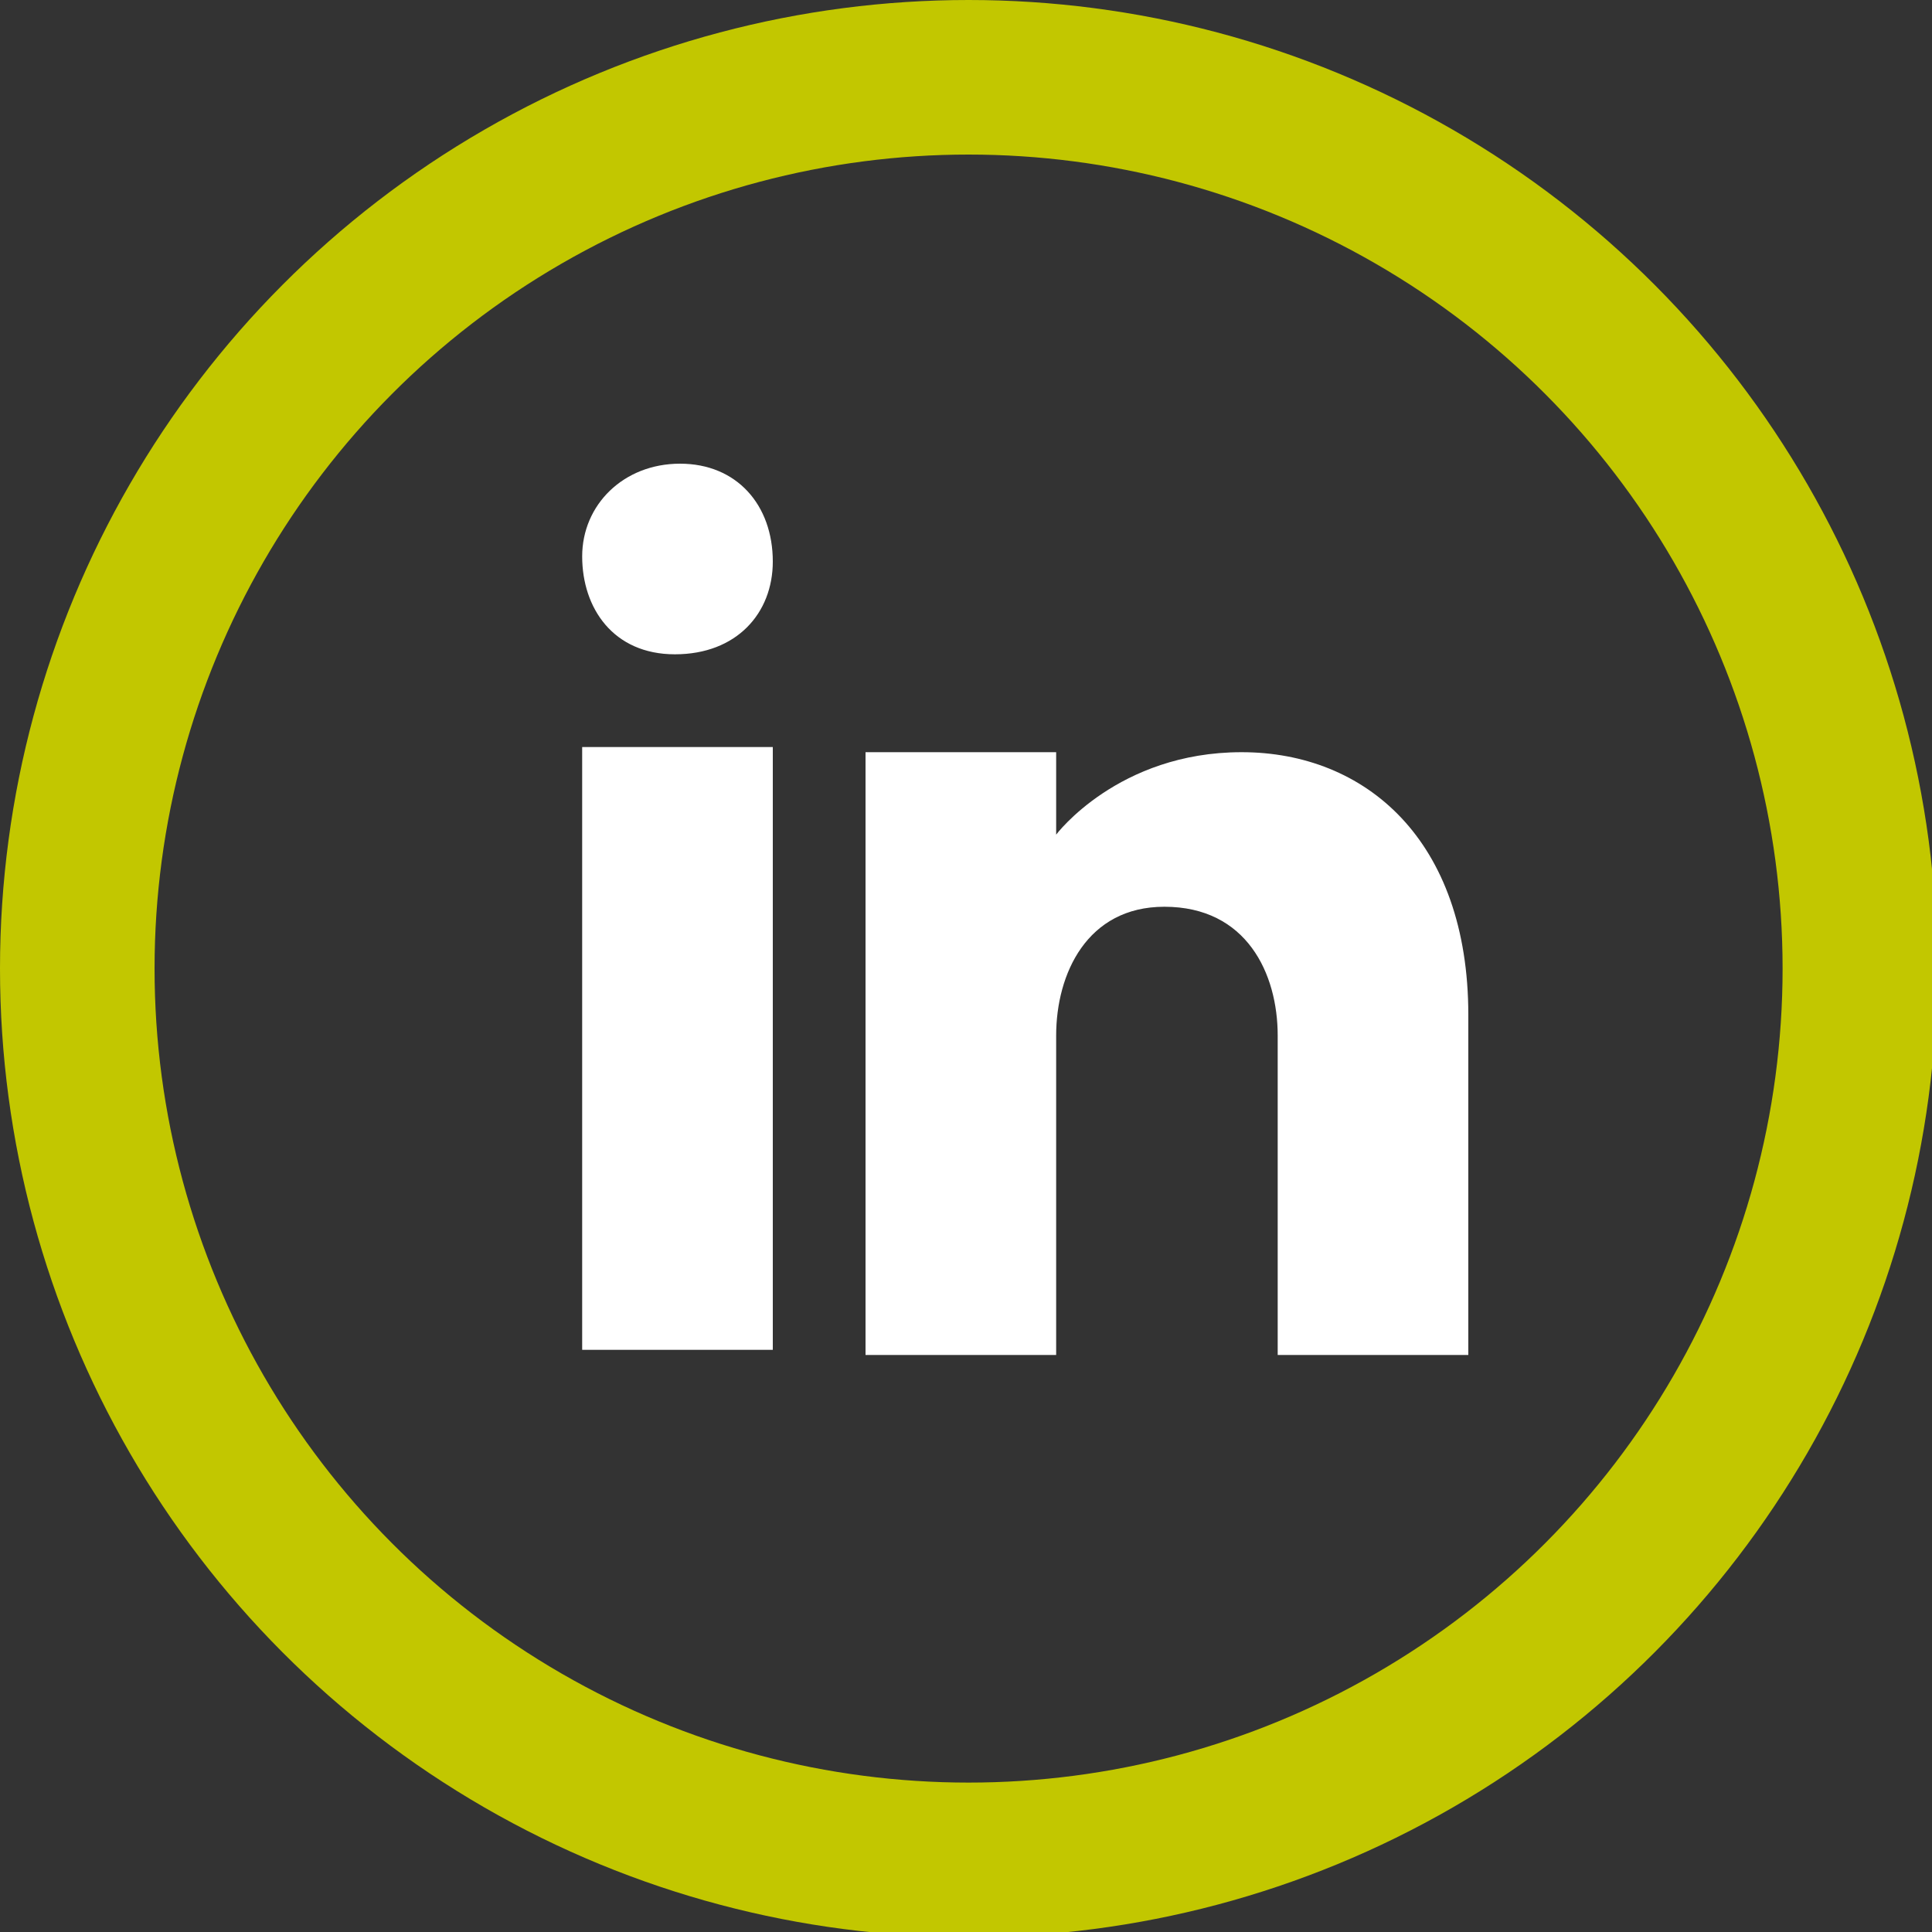
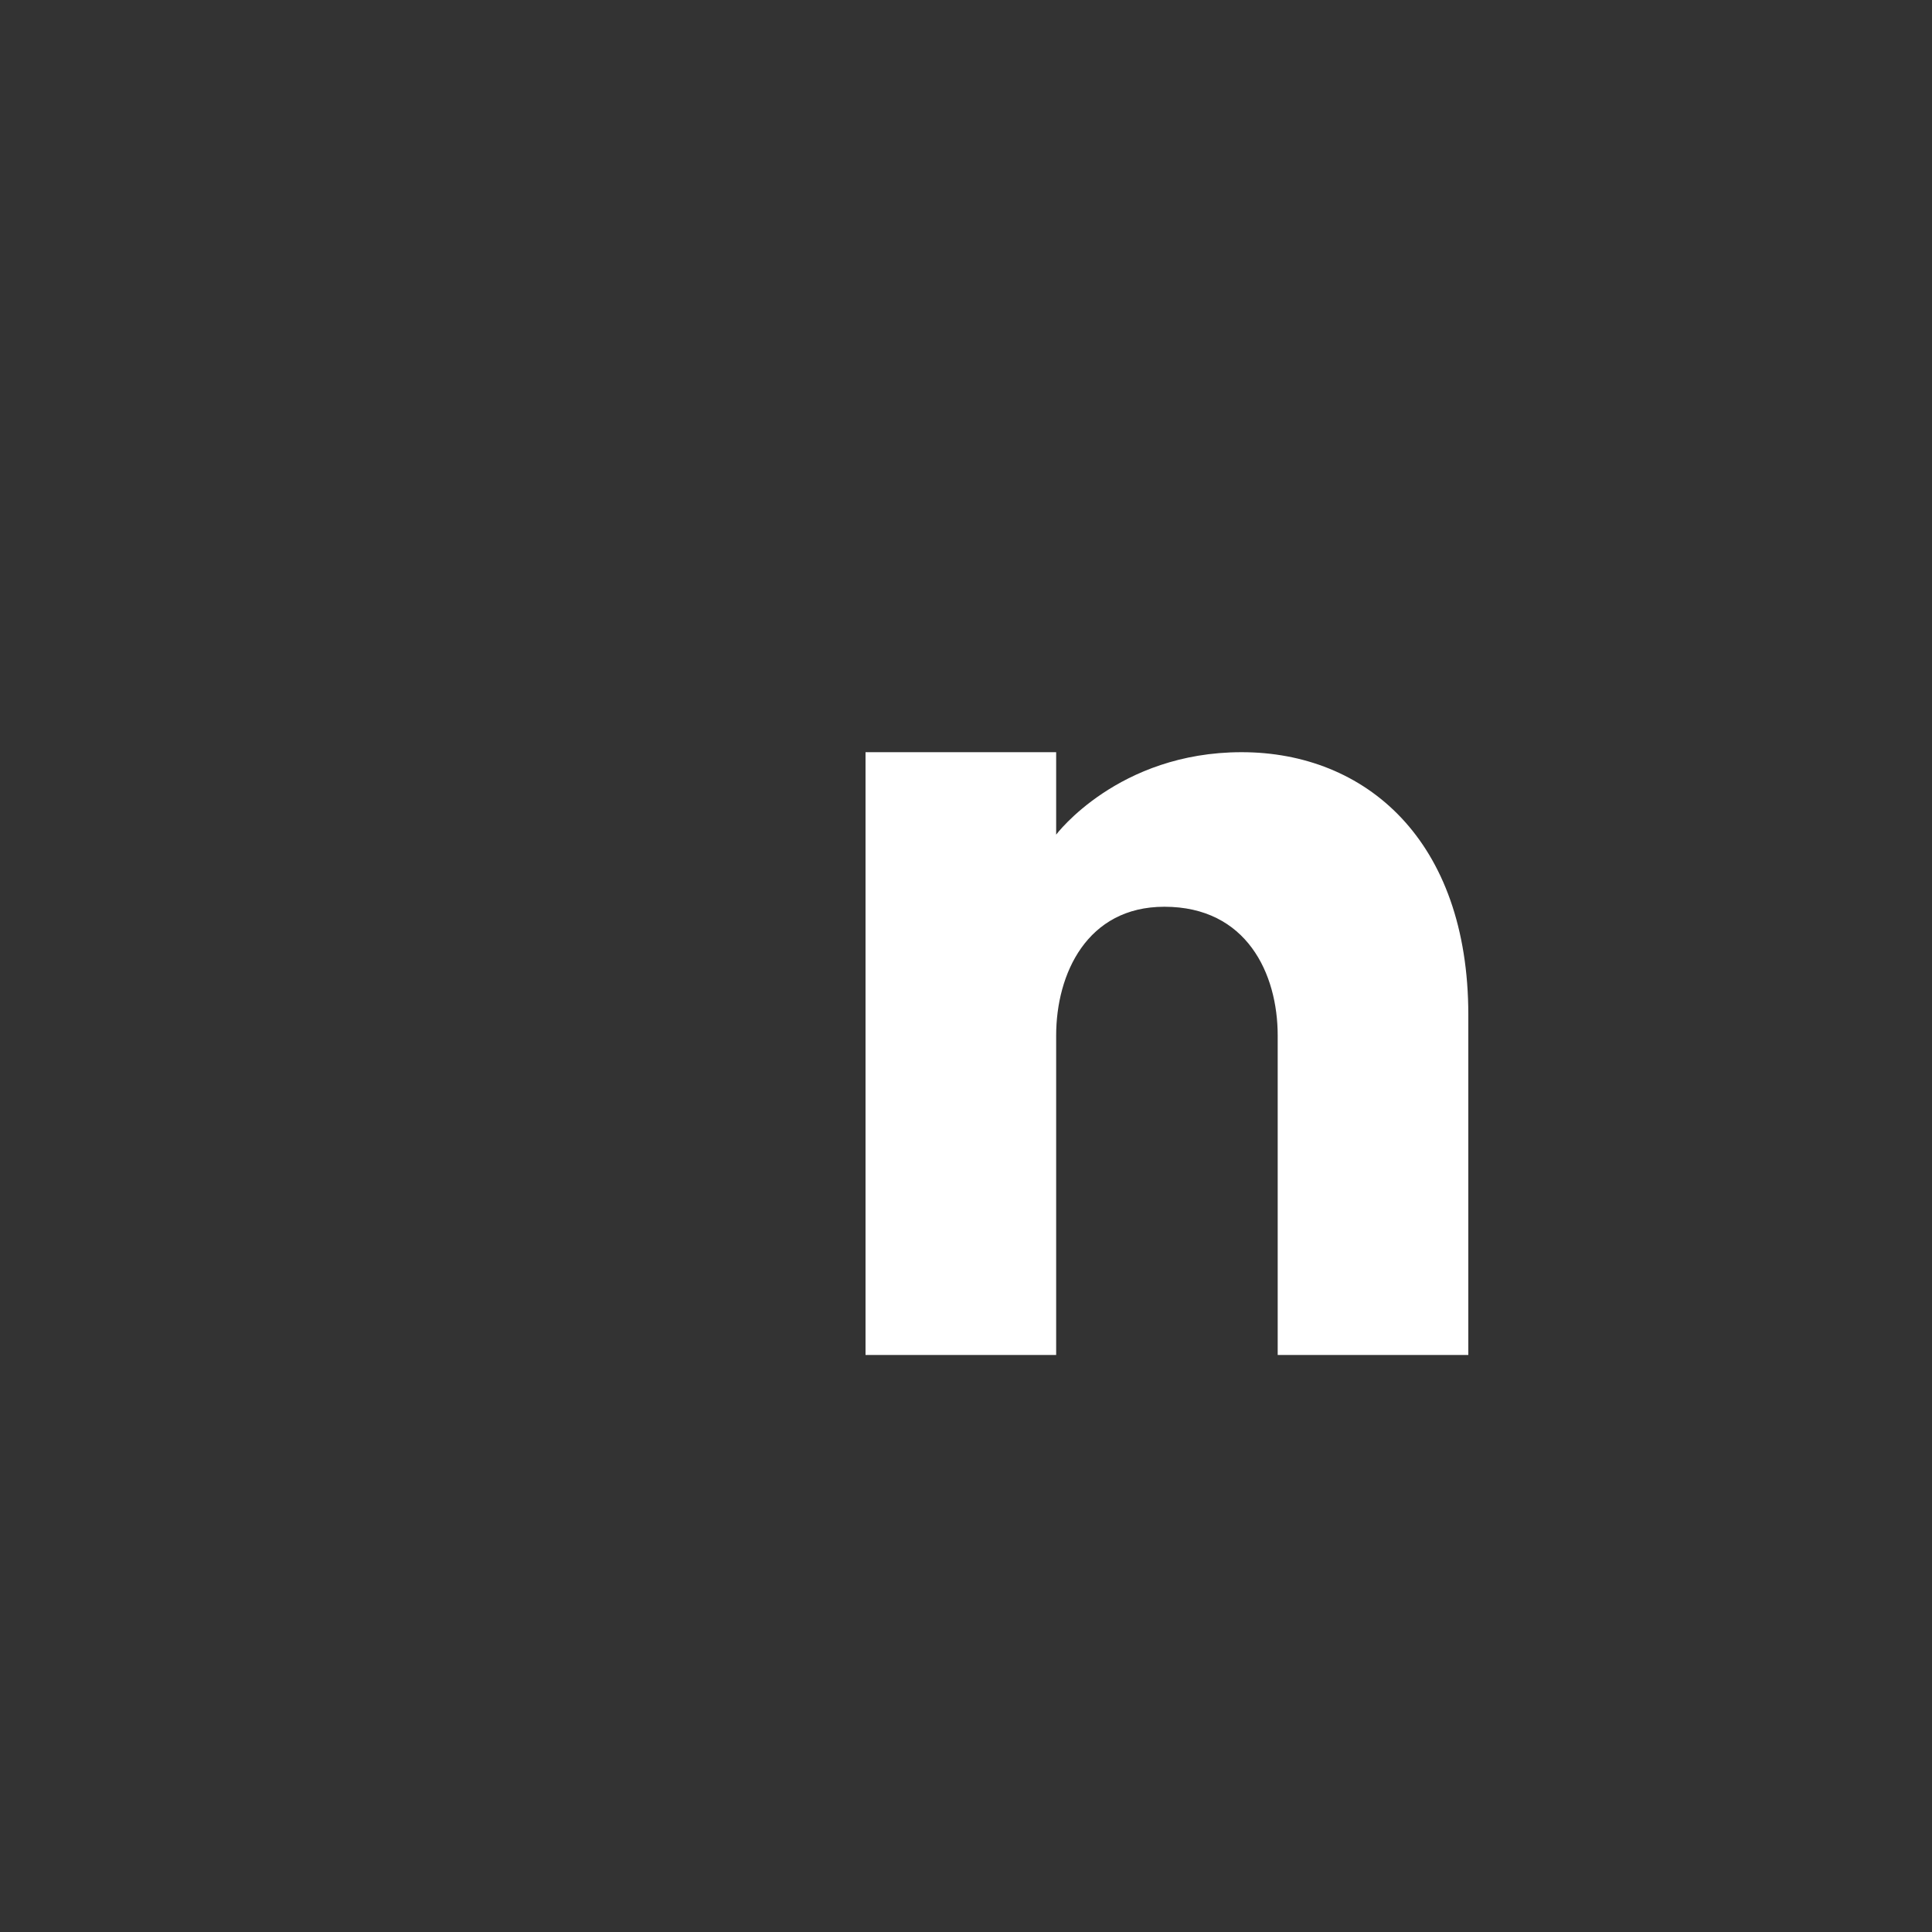
<svg xmlns="http://www.w3.org/2000/svg" id="Ebene_1" version="1.1" viewBox="0 0 37.5 37.5">
  <rect x="0" y="0" width="37.5" height="37.5" fill="#333333" stroke="none" />
  <defs>
    <style>
      .st0 {
        fill: #fff;
      }

      .st1 {
        fill: none;
        stroke: #c2c700;
        stroke-width: 3px;
      }
    </style>
  </defs>
  <g id="Ebene_11" data-name="Ebene_1">
    <g>
-       <circle class="st1" cx="18.8" cy="18.8" r="17.3" />
-       <path class="st0" d="M15,14.5h-3.7v11.7h3.7v-11.7Z" />
-       <path class="st0" d="M11.3,10.8c0-1,.8-1.8,1.9-1.8,1.1,0,1.8.8,1.8,1.9,0,1-.7,1.8-1.9,1.8-1.2,0-1.8-.9-1.8-1.9h0Z" />
      <path class="st0" d="M28.5,26.3h-3.7v-6.2c0-1.2-.6-2.5-2.2-2.5h0c-1.5,0-2.1,1.3-2.1,2.5v6.2h-3.7v-11.7h3.7v1.6s1.2-1.6,3.6-1.6,4.4,1.7,4.4,5.1v6.6h0Z" />
    </g>
  </g>
</svg>